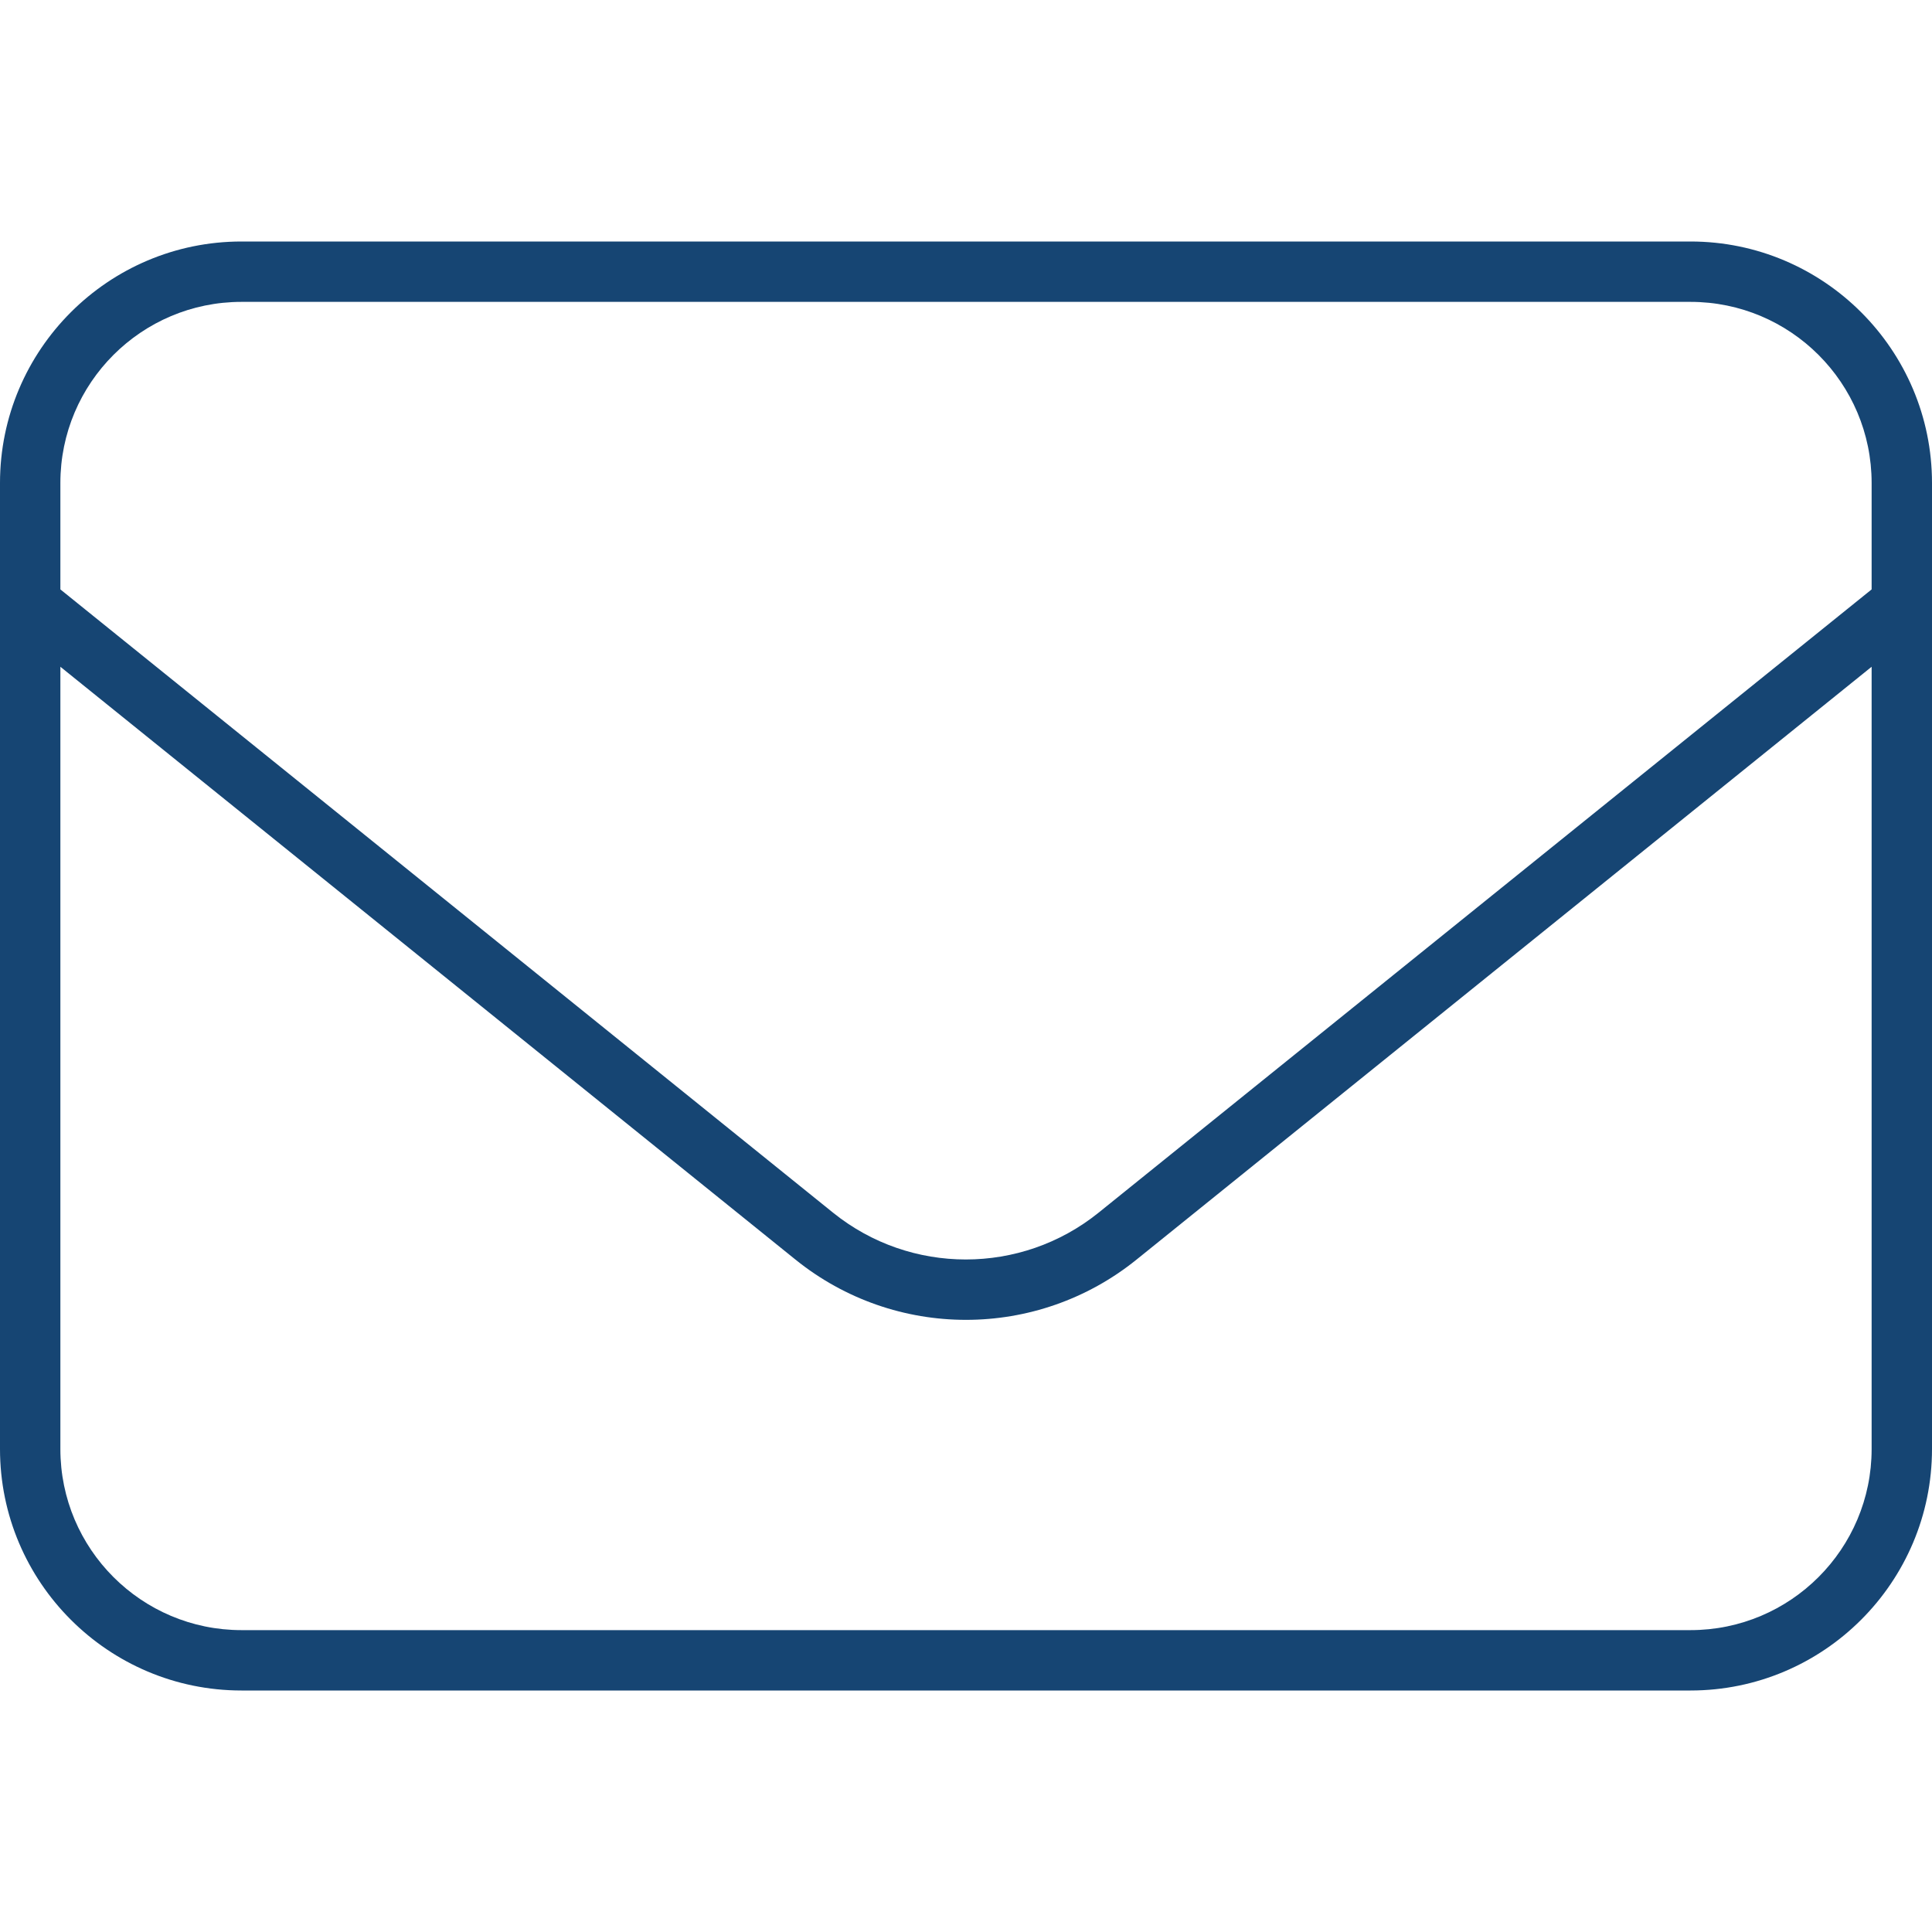
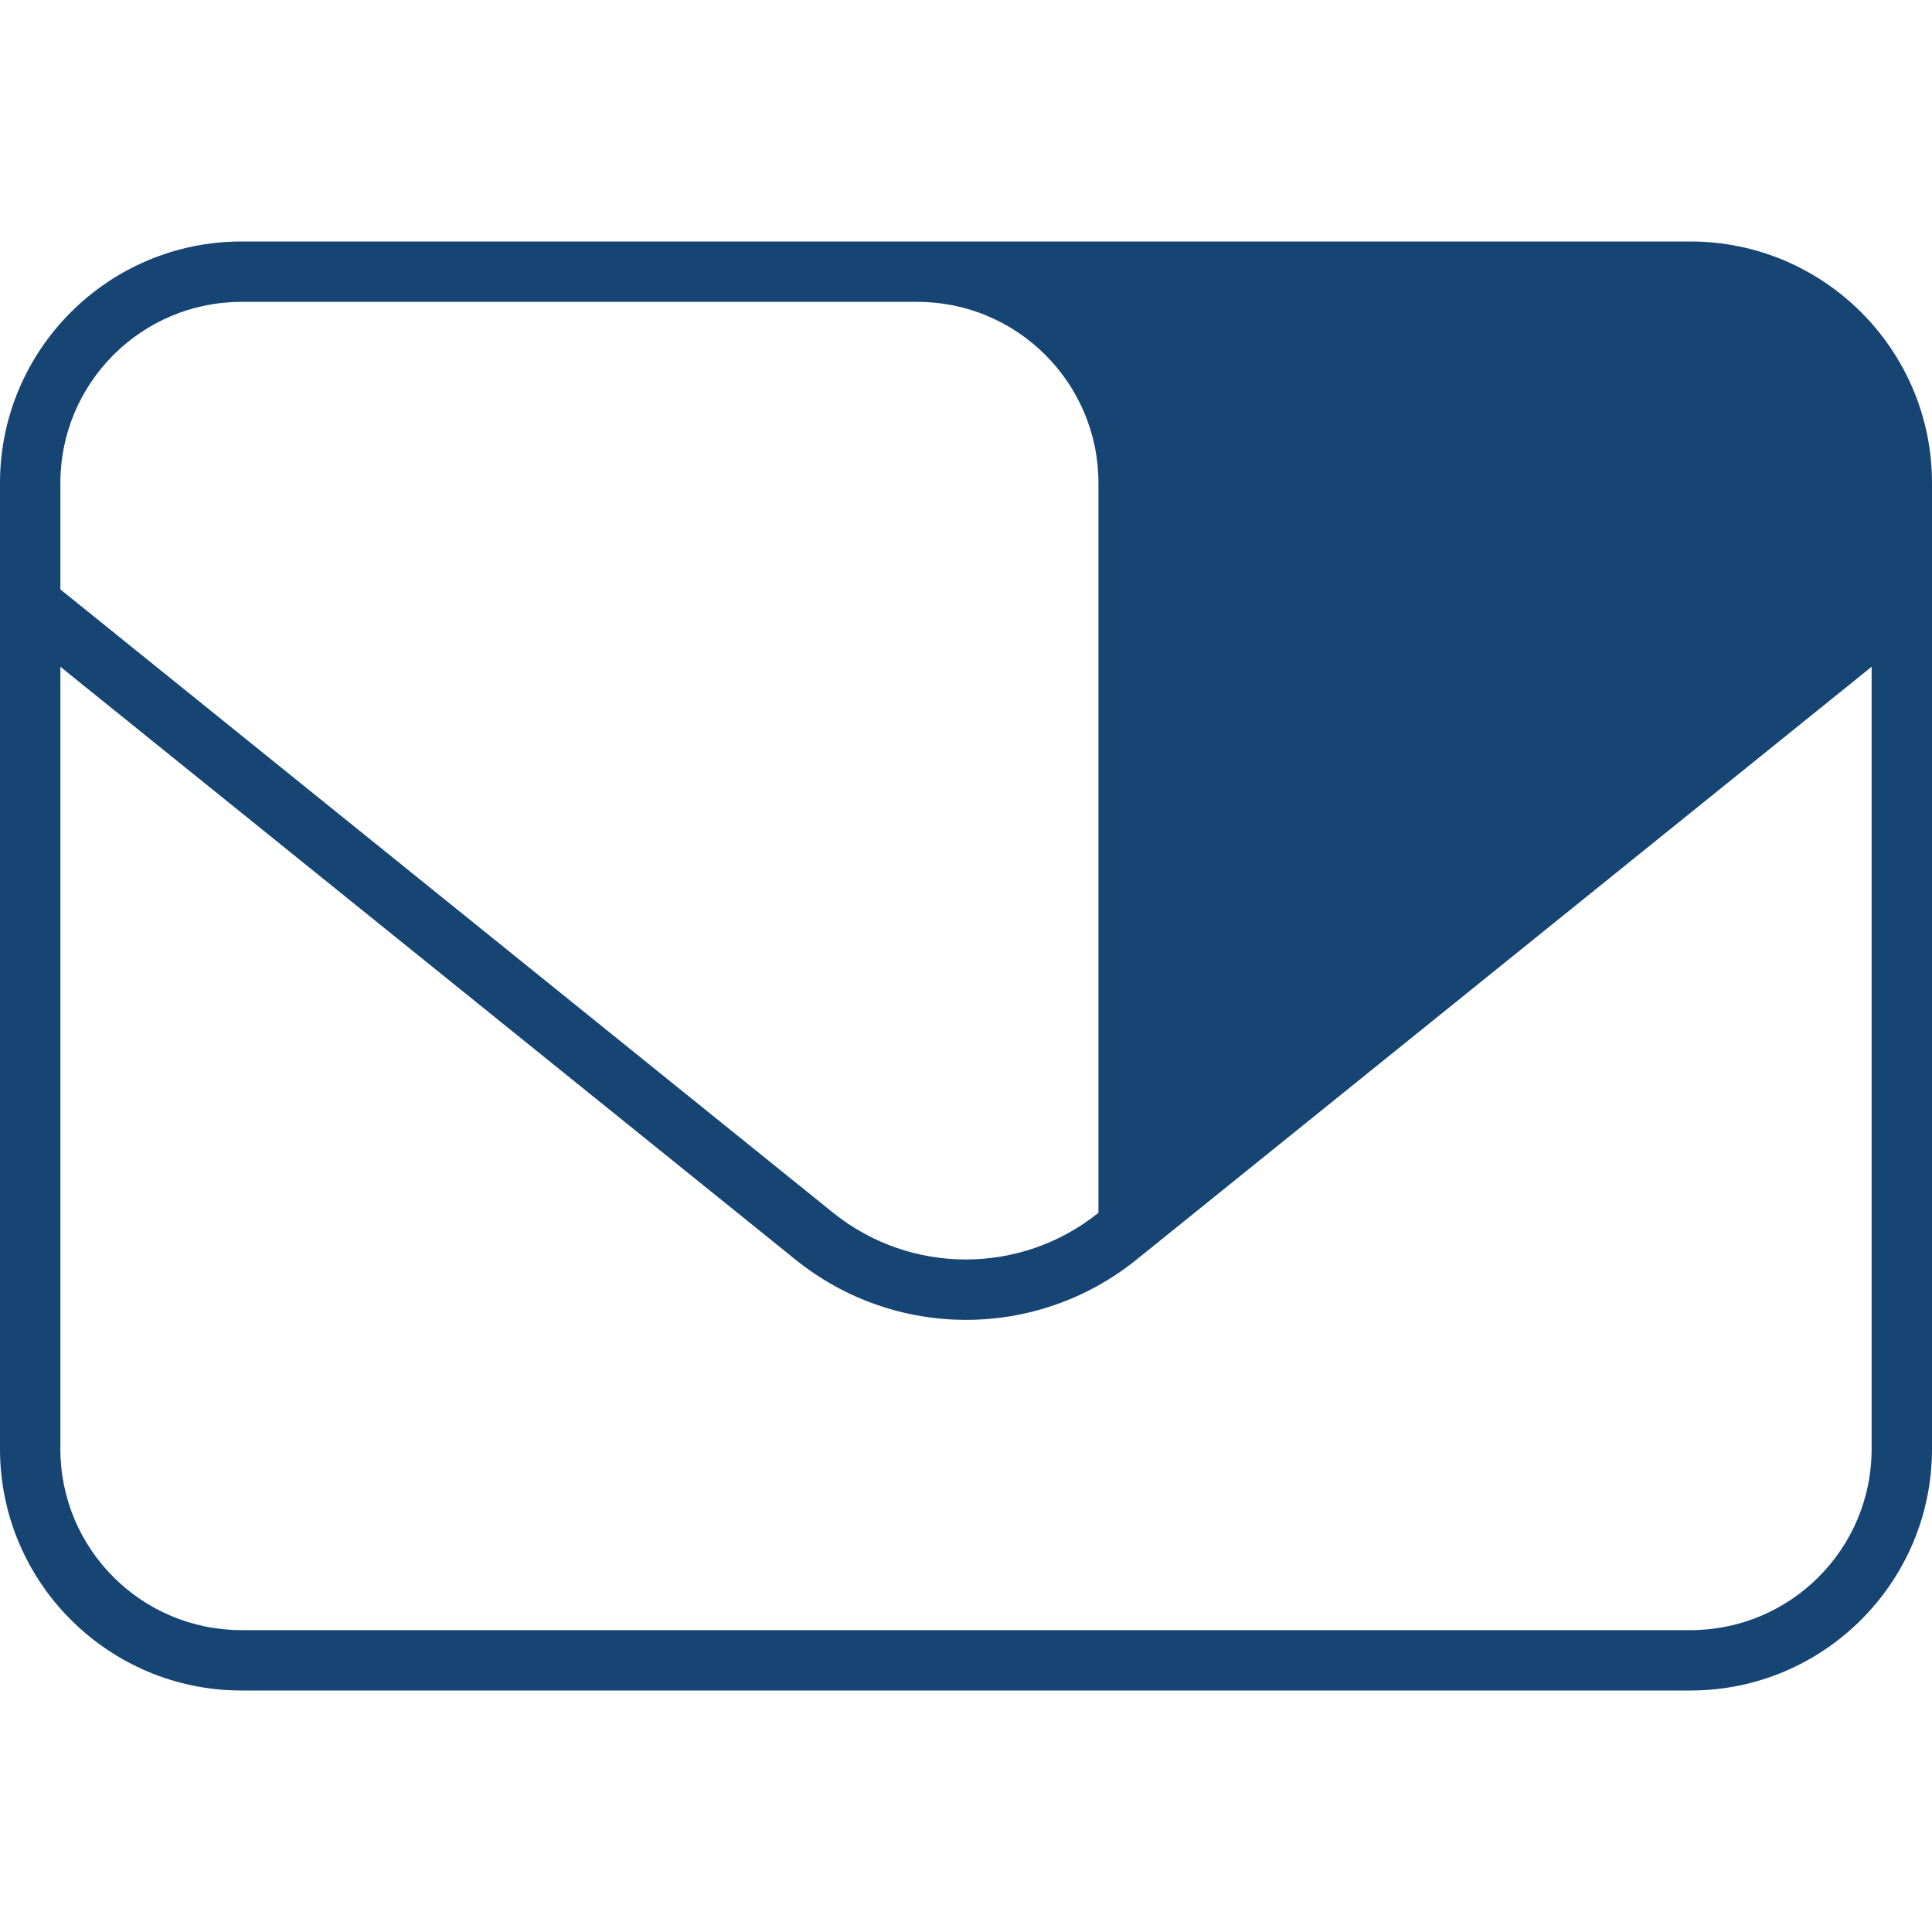
<svg xmlns="http://www.w3.org/2000/svg" version="1.1" id="Lag_1" x="0px" y="0px" viewBox="0 0 512 512" style="enable-background:new 0 0 512 512;" xml:space="preserve">
  <style type="text/css">
	.st0{fill:#164573;}
</style>
-   <path class="st0" d="M64,80c-26.5,0-48,21.5-48,48v28.2l204.8,165.2c20.5,16.5,49.8,16.5,70.3,0L496,156.2V128c0-26.5-21.5-48-48-48  H64z M16,176.7V384c0,26.5,21.5,48,48,48h384c26.5,0,48-21.5,48-48V176.7L301.2,333.8c-26.4,21.3-64,21.3-90.4,0L16,176.7z M0,128  c0-35.3,28.7-64,64-64h384c35.3,0,64,28.7,64,64v256c0,35.3-28.7,64-64,64H64c-35.3,0-64-28.7-64-64V128z" />
+   <path class="st0" d="M64,80c-26.5,0-48,21.5-48,48v28.2l204.8,165.2c20.5,16.5,49.8,16.5,70.3,0V128c0-26.5-21.5-48-48-48  H64z M16,176.7V384c0,26.5,21.5,48,48,48h384c26.5,0,48-21.5,48-48V176.7L301.2,333.8c-26.4,21.3-64,21.3-90.4,0L16,176.7z M0,128  c0-35.3,28.7-64,64-64h384c35.3,0,64,28.7,64,64v256c0,35.3-28.7,64-64,64H64c-35.3,0-64-28.7-64-64V128z" />
</svg>